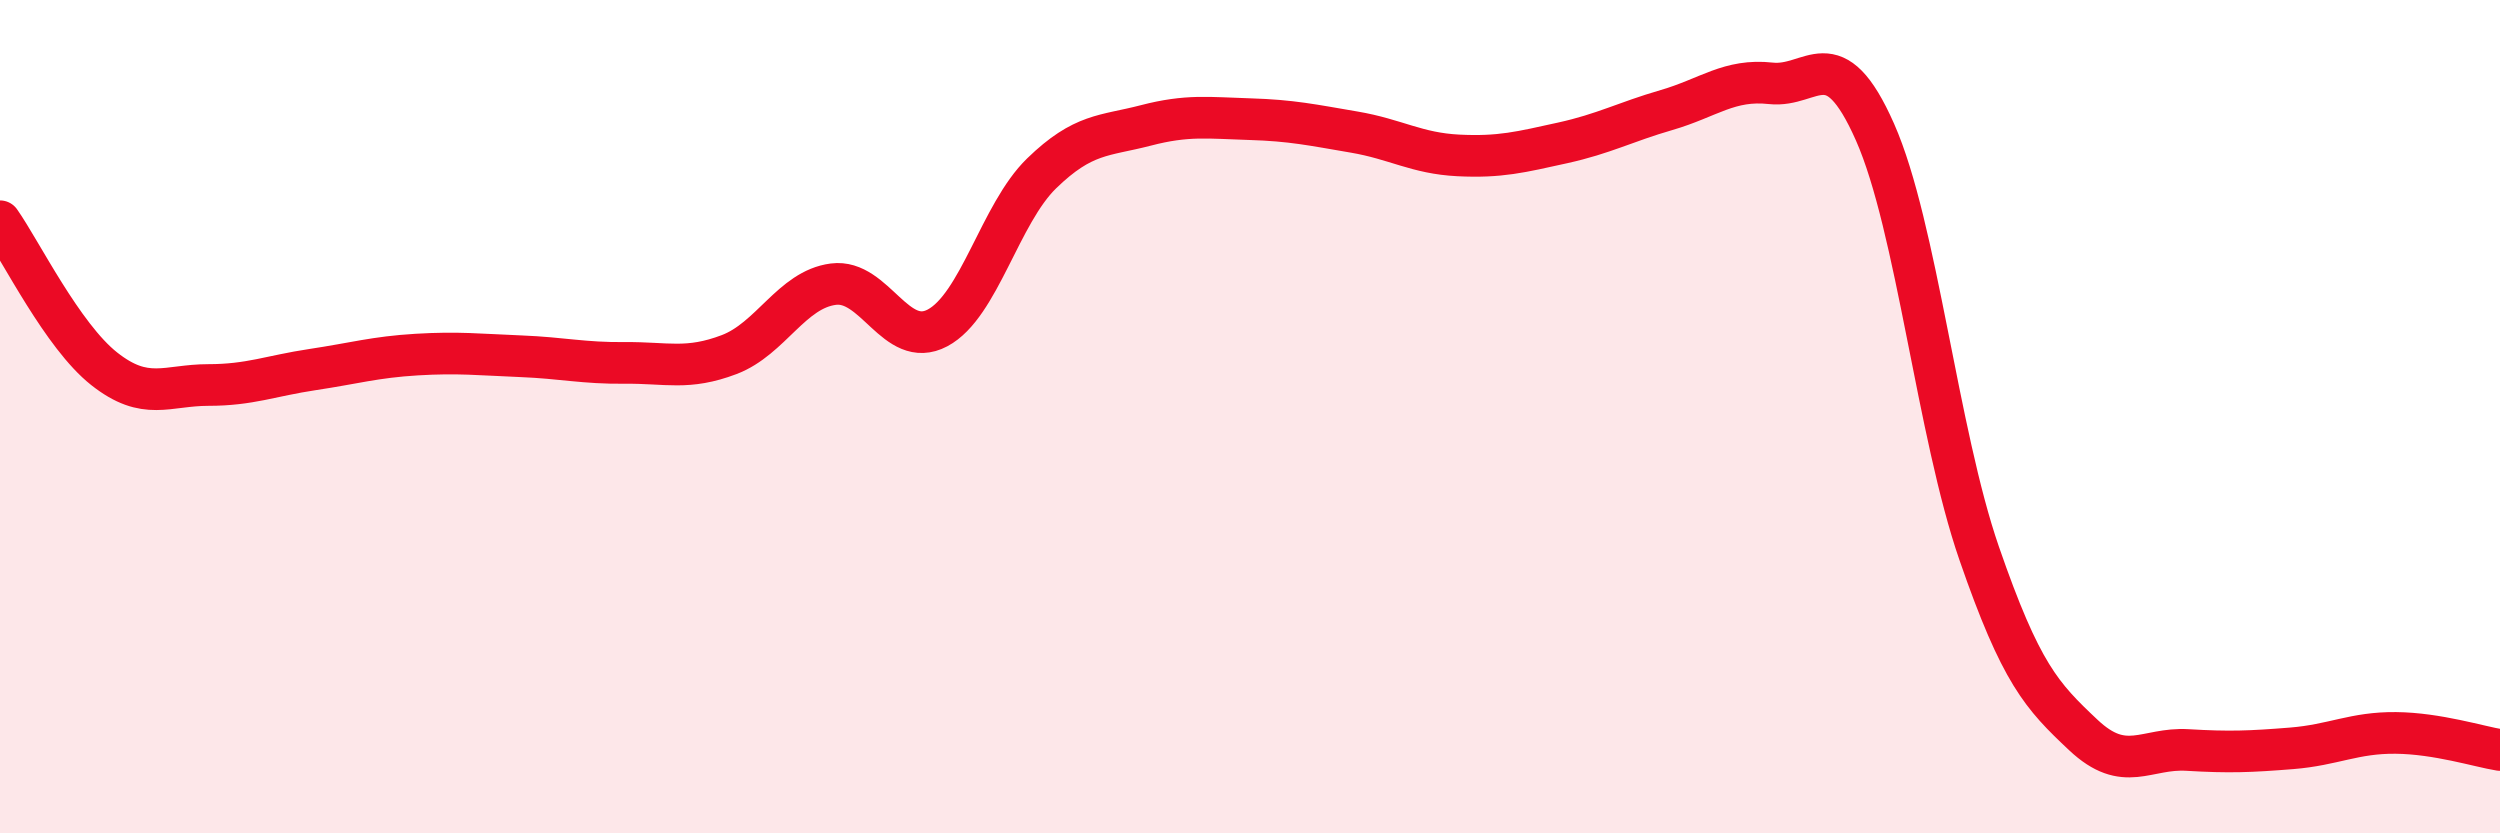
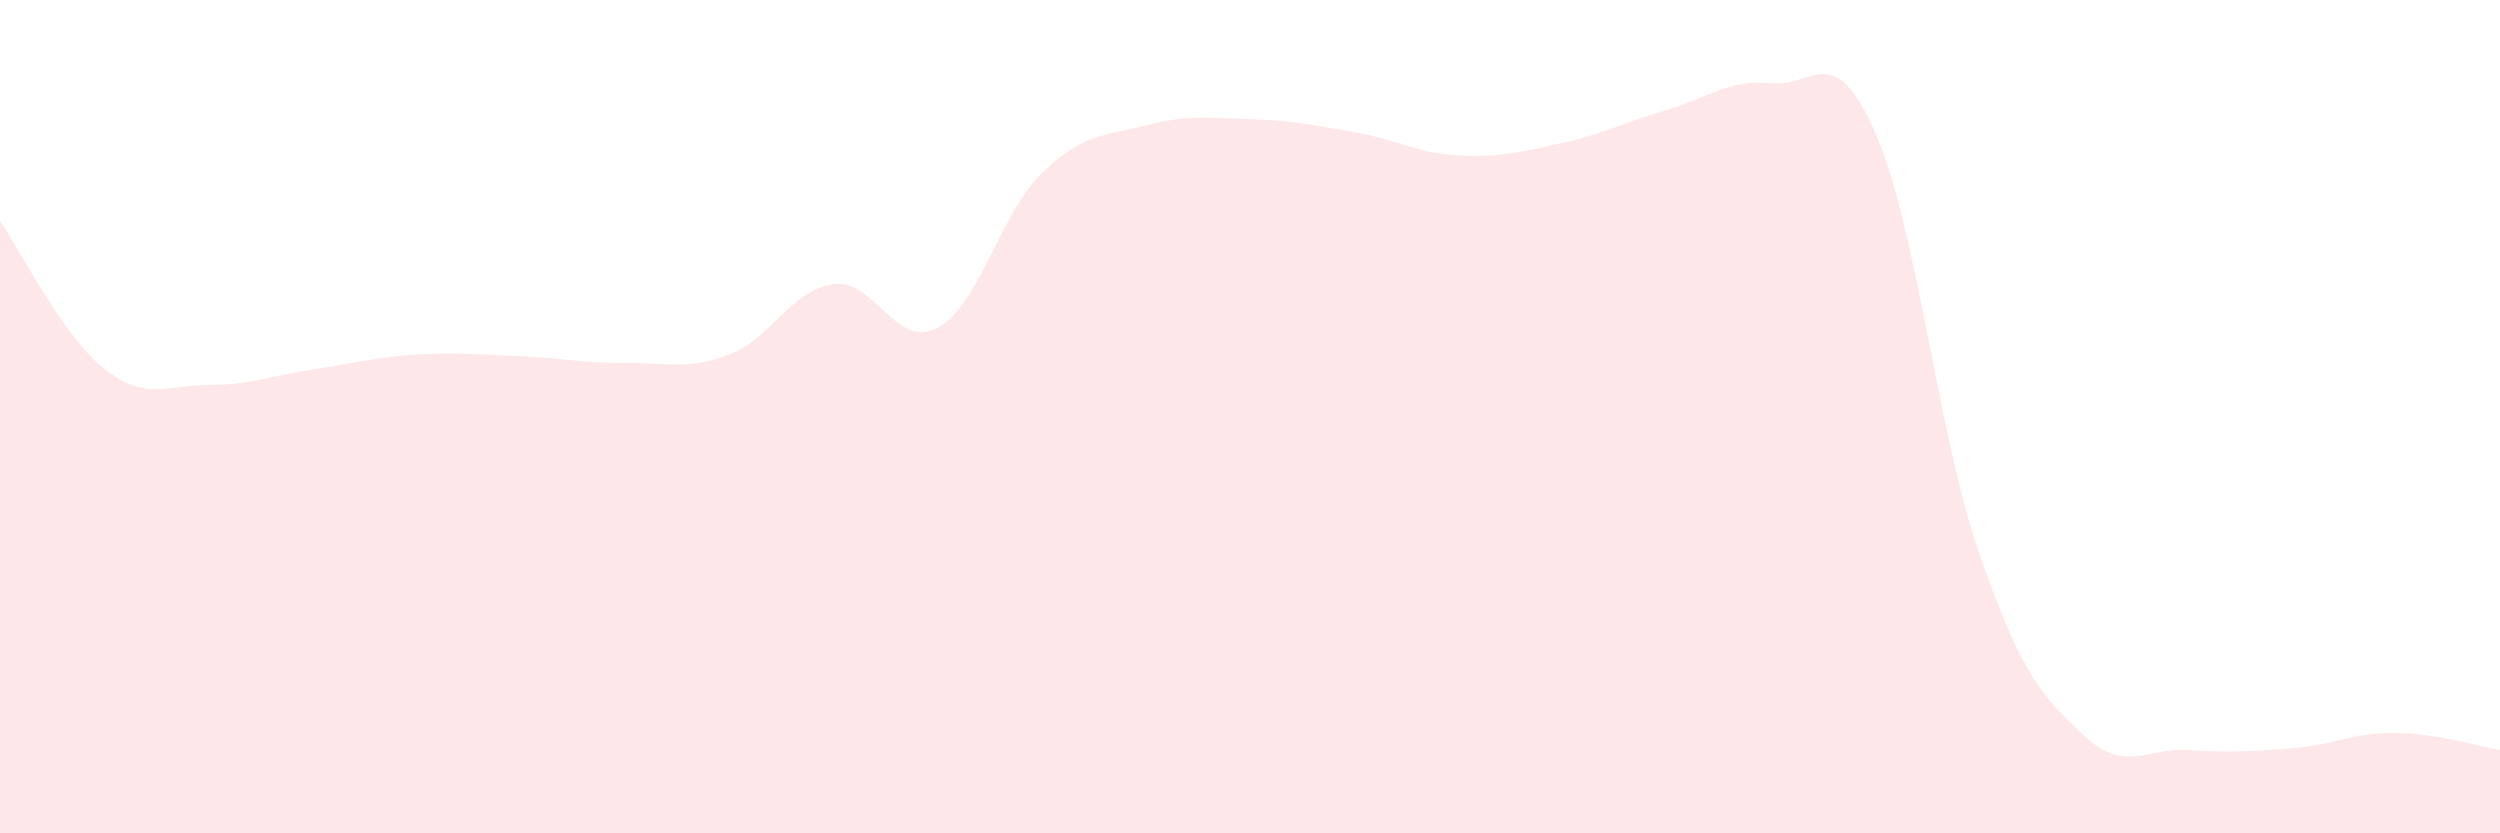
<svg xmlns="http://www.w3.org/2000/svg" width="60" height="20" viewBox="0 0 60 20">
  <path d="M 0,5.31 C 0.5,6.02 1.5,8.06 2.5,8.85 C 3.5,9.64 4,9.24 5,9.24 C 6,9.24 6.5,9.02 7.5,8.87 C 8.5,8.72 9,8.57 10,8.51 C 11,8.45 11.5,8.51 12.5,8.55 C 13.5,8.59 14,8.72 15,8.71 C 16,8.7 16.5,8.89 17.5,8.51 C 18.5,8.13 19,6.95 20,6.82 C 21,6.69 21.5,8.4 22.5,7.87 C 23.5,7.34 24,5.13 25,4.16 C 26,3.19 26.5,3.27 27.5,3.01 C 28.5,2.75 29,2.83 30,2.86 C 31,2.89 31.5,3 32.5,3.17 C 33.5,3.34 34,3.68 35,3.73 C 36,3.78 36.5,3.65 37.5,3.43 C 38.5,3.21 39,2.93 40,2.64 C 41,2.35 41.5,1.89 42.5,2 C 43.5,2.11 44,0.91 45,3.17 C 46,5.43 46.5,10.39 47.5,13.28 C 48.5,16.17 49,16.7 50,17.64 C 51,18.58 51.5,17.94 52.5,18 C 53.5,18.06 54,18.04 55,17.96 C 56,17.88 56.5,17.58 57.5,17.59 C 58.5,17.6 59.5,17.92 60,18L60 20L0 20Z" fill="#EB0A25" opacity="0.1" stroke-linecap="round" stroke-linejoin="round" />
-   <path d="M 0,5.31 C 0.5,6.02 1.5,8.06 2.5,8.85 C 3.5,9.64 4,9.24 5,9.24 C 6,9.24 6.5,9.02 7.5,8.87 C 8.5,8.72 9,8.57 10,8.51 C 11,8.45 11.5,8.51 12.5,8.55 C 13.5,8.59 14,8.72 15,8.71 C 16,8.7 16.5,8.89 17.5,8.51 C 18.5,8.13 19,6.95 20,6.82 C 21,6.69 21.5,8.4 22.5,7.87 C 23.5,7.34 24,5.13 25,4.16 C 26,3.19 26.5,3.27 27.5,3.01 C 28.5,2.75 29,2.83 30,2.86 C 31,2.89 31.5,3 32.5,3.17 C 33.5,3.34 34,3.68 35,3.73 C 36,3.78 36.5,3.65 37.5,3.43 C 38.5,3.21 39,2.93 40,2.64 C 41,2.35 41.5,1.89 42.5,2 C 43.5,2.11 44,0.91 45,3.17 C 46,5.43 46.5,10.39 47.5,13.28 C 48.5,16.17 49,16.7 50,17.64 C 51,18.58 51.5,17.94 52.5,18 C 53.5,18.06 54,18.04 55,17.96 C 56,17.88 56.5,17.58 57.5,17.59 C 58.5,17.6 59.5,17.92 60,18" stroke="#EB0A25" stroke-width="1" fill="none" stroke-linecap="round" stroke-linejoin="round" />
</svg>